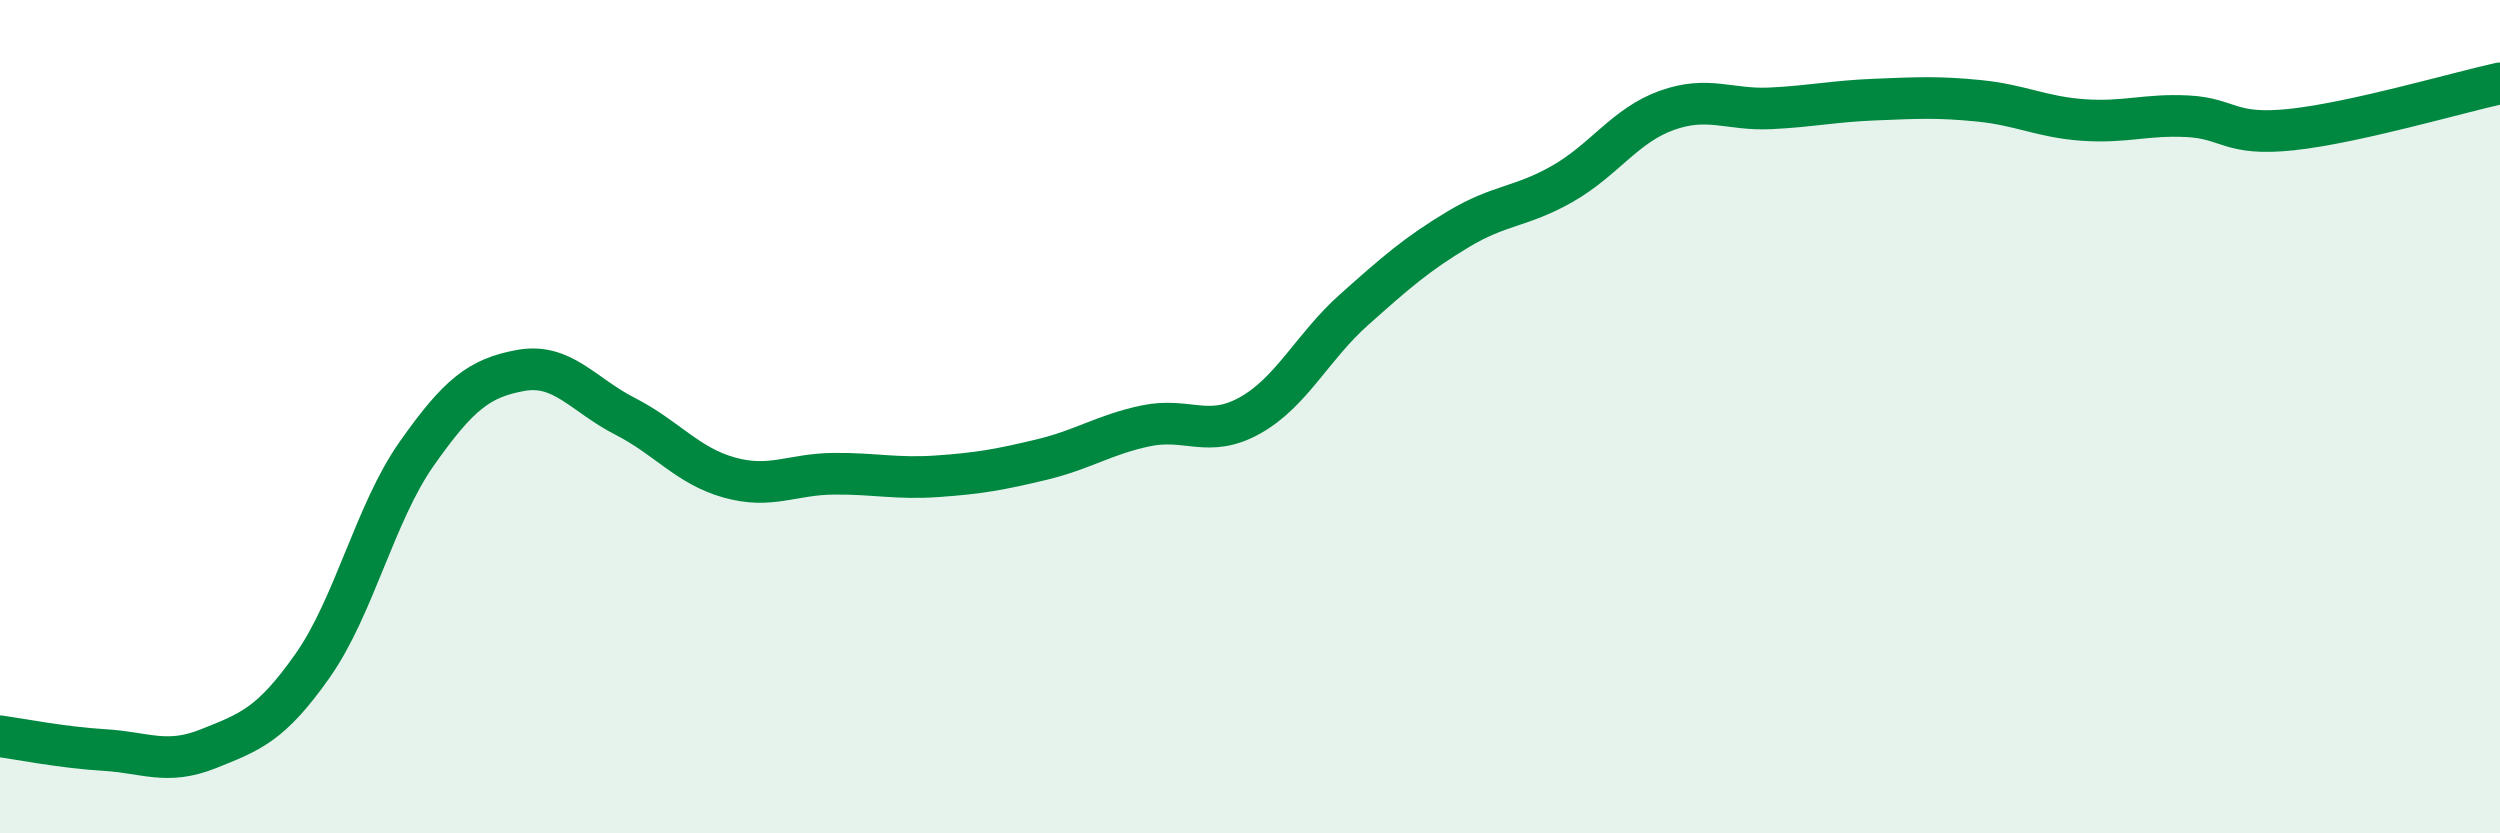
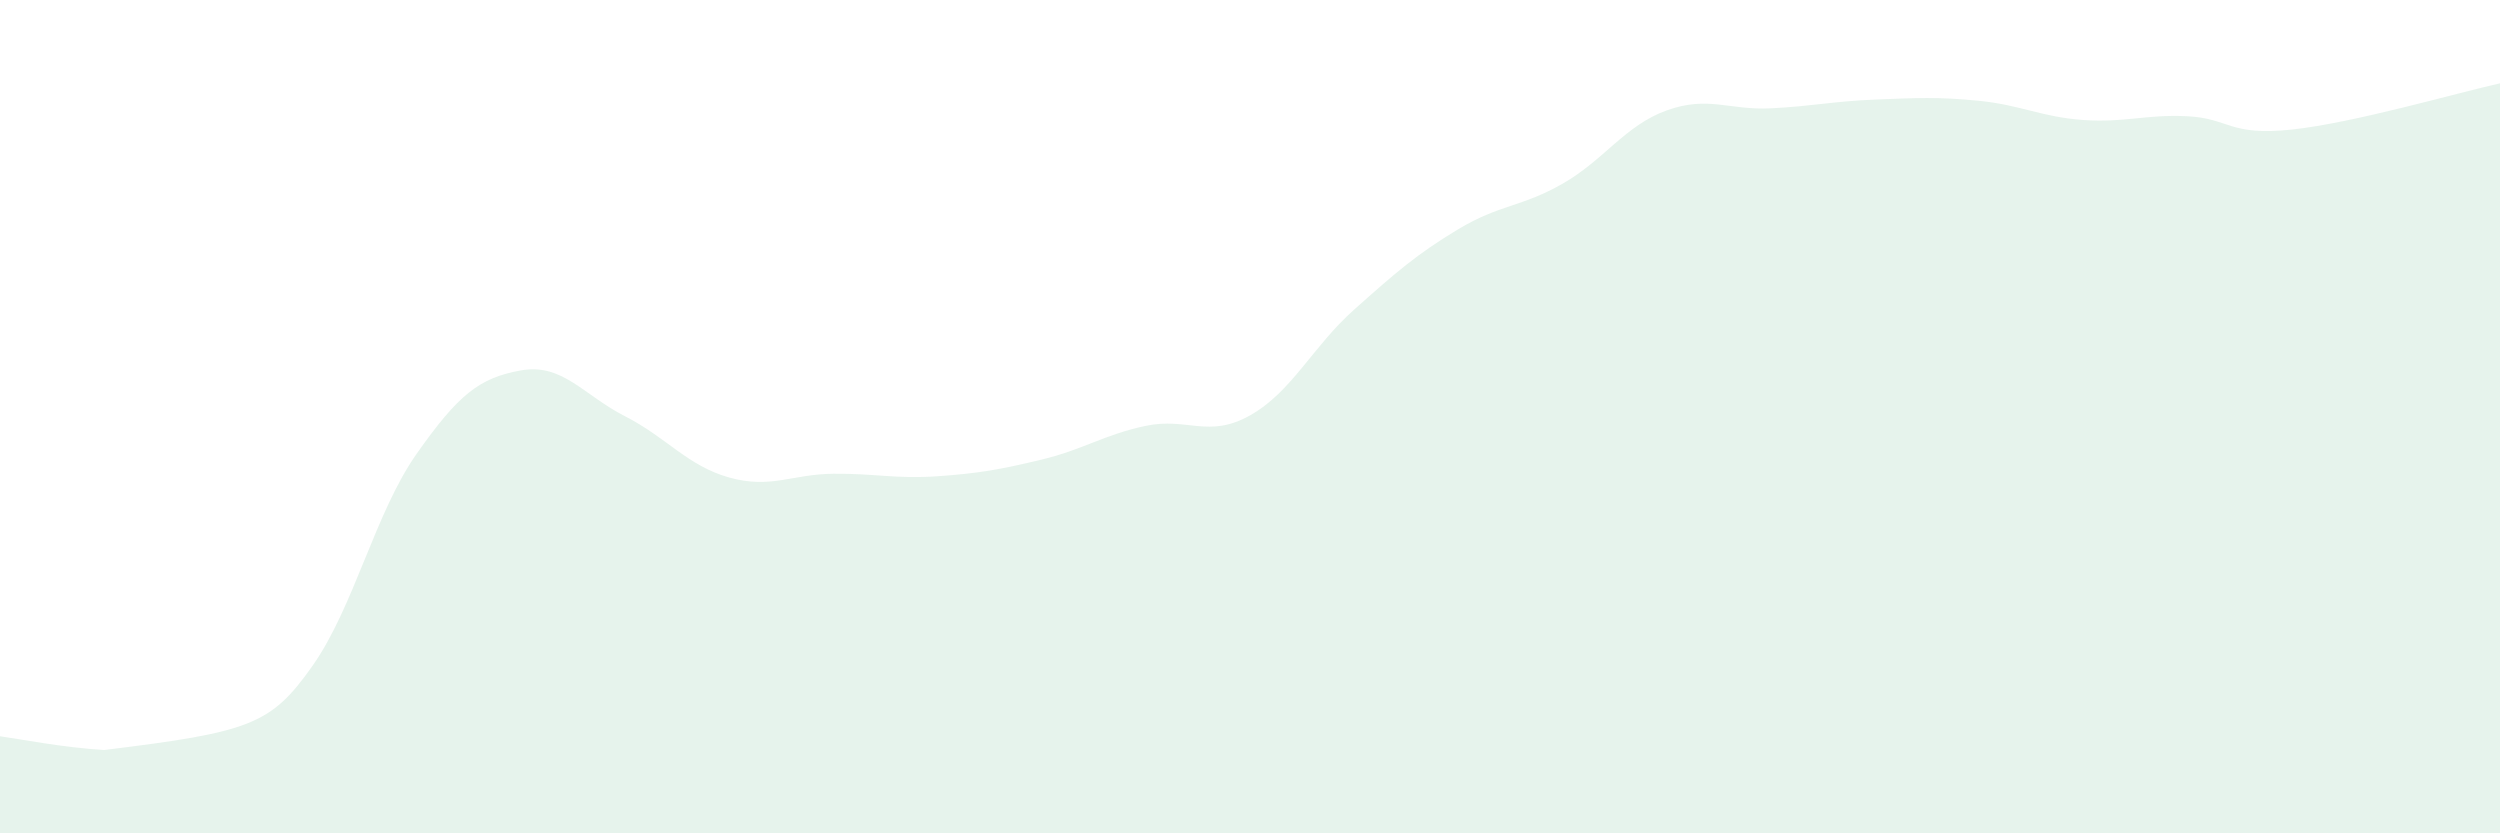
<svg xmlns="http://www.w3.org/2000/svg" width="60" height="20" viewBox="0 0 60 20">
-   <path d="M 0,17.67 C 0.5,17.74 1.5,17.94 2.5,18 C 3.5,18.06 4,18.37 5,17.97 C 6,17.57 6.5,17.4 7.5,15.98 C 8.5,14.56 9,12.31 10,10.89 C 11,9.47 11.5,9.07 12.5,8.89 C 13.5,8.71 14,9.48 15,9.99 C 16,10.5 16.5,11.18 17.5,11.46 C 18.5,11.74 19,11.38 20,11.37 C 21,11.36 21.5,11.5 22.5,11.43 C 23.5,11.36 24,11.27 25,11.03 C 26,10.79 26.5,10.43 27.5,10.22 C 28.5,10.01 29,10.53 30,9.97 C 31,9.41 31.5,8.32 32.5,7.43 C 33.5,6.54 34,6.1 35,5.5 C 36,4.9 36.5,4.98 37.5,4.41 C 38.5,3.84 39,3.01 40,2.65 C 41,2.29 41.5,2.65 42.5,2.6 C 43.5,2.55 44,2.43 45,2.39 C 46,2.35 46.5,2.32 47.5,2.42 C 48.5,2.52 49,2.81 50,2.88 C 51,2.95 51.5,2.74 52.5,2.79 C 53.5,2.84 53.5,3.27 55,3.11 C 56.5,2.95 59,2.22 60,2L60 20L0 20Z" fill="#008740" opacity="0.1" stroke-linecap="round" stroke-linejoin="round" />
-   <path d="M 0,17.67 C 0.5,17.74 1.5,17.94 2.5,18 C 3.5,18.06 4,18.37 5,17.97 C 6,17.57 6.5,17.4 7.5,15.98 C 8.5,14.56 9,12.31 10,10.89 C 11,9.47 11.5,9.07 12.5,8.89 C 13.5,8.71 14,9.48 15,9.99 C 16,10.5 16.5,11.18 17.5,11.46 C 18.5,11.74 19,11.38 20,11.37 C 21,11.36 21.5,11.5 22.5,11.43 C 23.5,11.36 24,11.27 25,11.03 C 26,10.79 26.5,10.43 27.5,10.22 C 28.5,10.01 29,10.53 30,9.97 C 31,9.41 31.5,8.32 32.5,7.43 C 33.5,6.54 34,6.1 35,5.5 C 36,4.9 36.5,4.98 37.5,4.41 C 38.5,3.84 39,3.01 40,2.65 C 41,2.29 41.5,2.65 42.5,2.6 C 43.5,2.55 44,2.43 45,2.39 C 46,2.35 46.5,2.32 47.5,2.42 C 48.5,2.52 49,2.81 50,2.88 C 51,2.95 51.5,2.74 52.5,2.79 C 53.5,2.84 53.5,3.27 55,3.11 C 56.5,2.95 59,2.22 60,2" stroke="#008740" stroke-width="1" fill="none" stroke-linecap="round" stroke-linejoin="round" />
+   <path d="M 0,17.67 C 0.5,17.74 1.5,17.94 2.5,18 C 6,17.57 6.5,17.4 7.5,15.98 C 8.5,14.56 9,12.31 10,10.89 C 11,9.47 11.5,9.07 12.5,8.89 C 13.5,8.71 14,9.48 15,9.99 C 16,10.5 16.5,11.18 17.5,11.46 C 18.5,11.74 19,11.38 20,11.37 C 21,11.36 21.5,11.5 22.5,11.43 C 23.5,11.36 24,11.27 25,11.03 C 26,10.79 26.5,10.43 27.5,10.22 C 28.5,10.01 29,10.53 30,9.97 C 31,9.41 31.5,8.32 32.5,7.43 C 33.5,6.54 34,6.1 35,5.5 C 36,4.9 36.5,4.98 37.5,4.41 C 38.5,3.84 39,3.01 40,2.65 C 41,2.29 41.5,2.65 42.5,2.6 C 43.5,2.55 44,2.43 45,2.39 C 46,2.35 46.5,2.32 47.5,2.42 C 48.5,2.52 49,2.81 50,2.88 C 51,2.95 51.5,2.74 52.5,2.79 C 53.5,2.84 53.5,3.27 55,3.11 C 56.5,2.95 59,2.22 60,2L60 20L0 20Z" fill="#008740" opacity="0.1" stroke-linecap="round" stroke-linejoin="round" />
</svg>